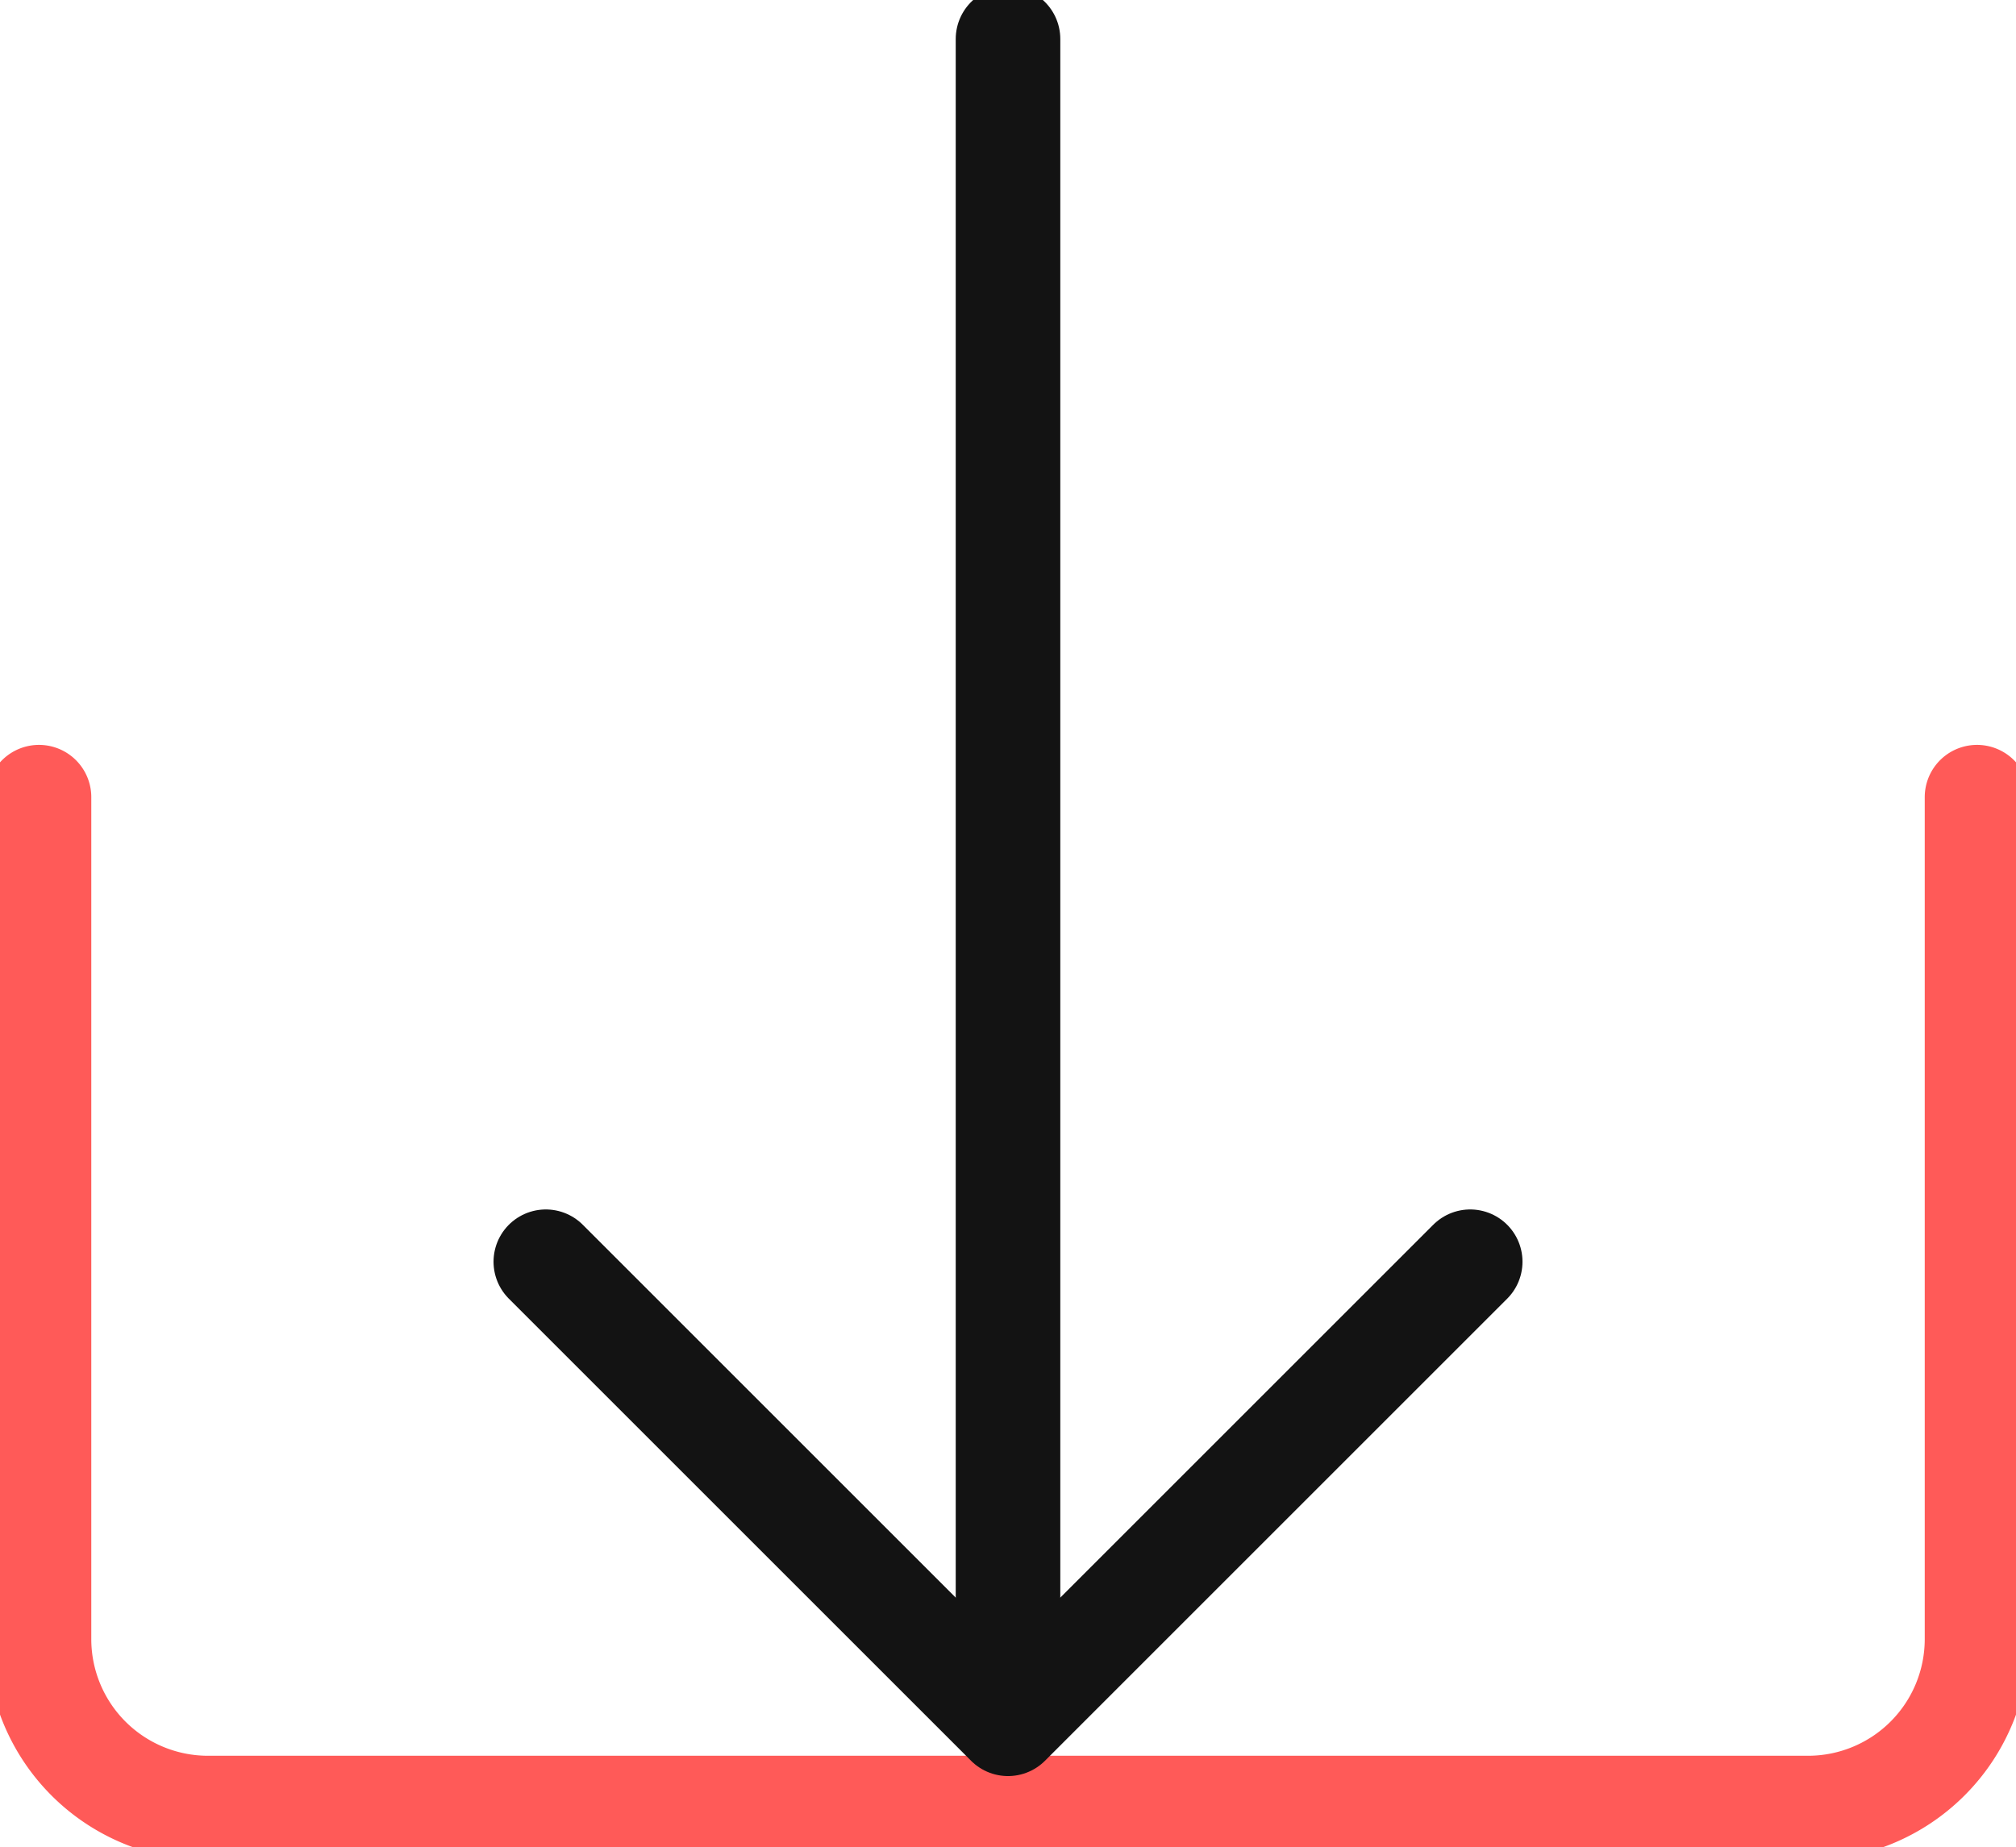
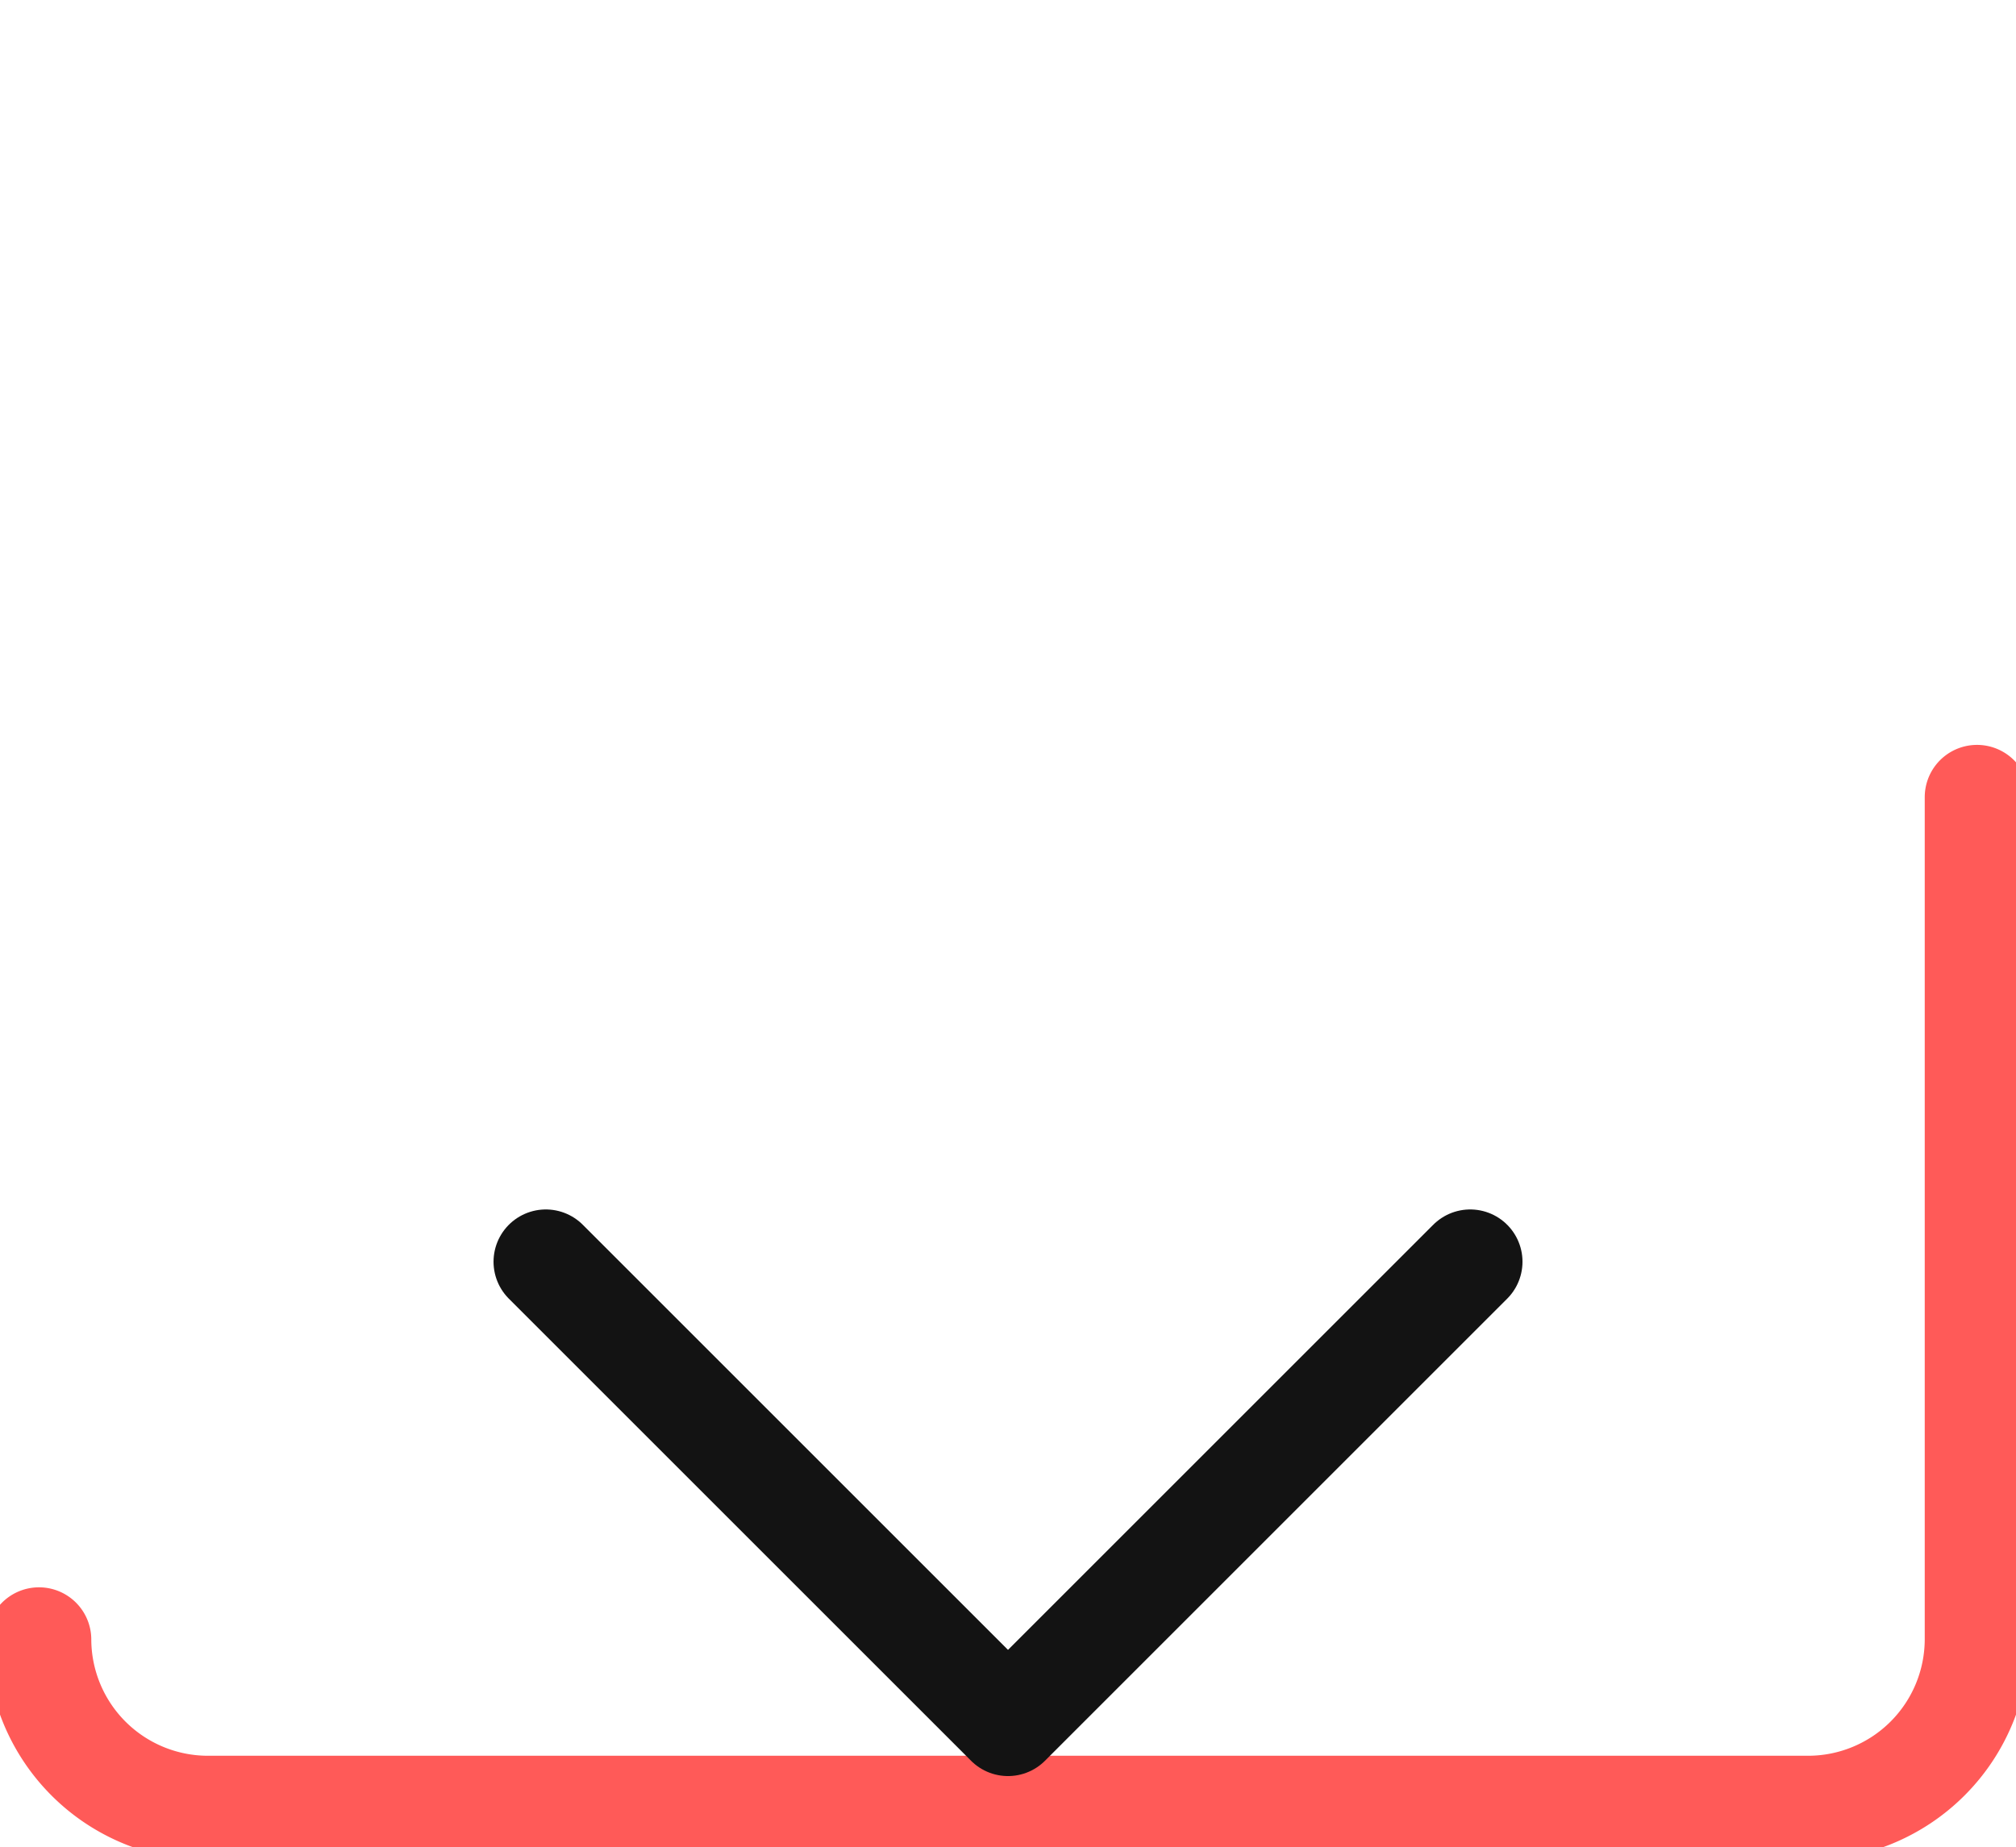
<svg xmlns="http://www.w3.org/2000/svg" width="77.117" height="70.671" viewBox="0 0 77.117 70.671">
  <defs>
    <clipPath id="clip-path">
      <rect id="Rectangle_563" data-name="Rectangle 563" width="77.117" height="70.671" fill="none" />
    </clipPath>
  </defs>
  <g id="Group_612" data-name="Group 612" transform="translate(0 0)">
    <g id="Group_611" data-name="Group 611" transform="translate(0 0)" clip-path="url(#clip-path)">
-       <path id="Path_466" data-name="Path 466" d="M76.134,40.89V73.123a6.464,6.464,0,0,1-6.446,6.445H8.446A6.464,6.464,0,0,1,2,73.123V40.89" transform="translate(-0.508 -10.389)" fill="none" stroke="#ff5a58" stroke-linecap="round" stroke-linejoin="round" stroke-width="4" />
-       <path id="Path_468" data-name="Path 468" d="M0,62.853V0" transform="translate(38.559 1.492)" fill="#131313" stroke="#131313" stroke-linecap="round" stroke-width="4" />
+       <path id="Path_466" data-name="Path 466" d="M76.134,40.89V73.123a6.464,6.464,0,0,1-6.446,6.445H8.446A6.464,6.464,0,0,1,2,73.123" transform="translate(-0.508 -10.389)" fill="none" stroke="#ff5a58" stroke-linecap="round" stroke-linejoin="round" stroke-width="4" />
      <path id="Path_467" data-name="Path 467" d="M63.351,64.72,45.671,82.4,27.991,64.72" transform="translate(-7.112 -16.444)" fill="none" stroke="#131313" stroke-linecap="round" stroke-linejoin="round" stroke-width="4" />
    </g>
  </g>
</svg>